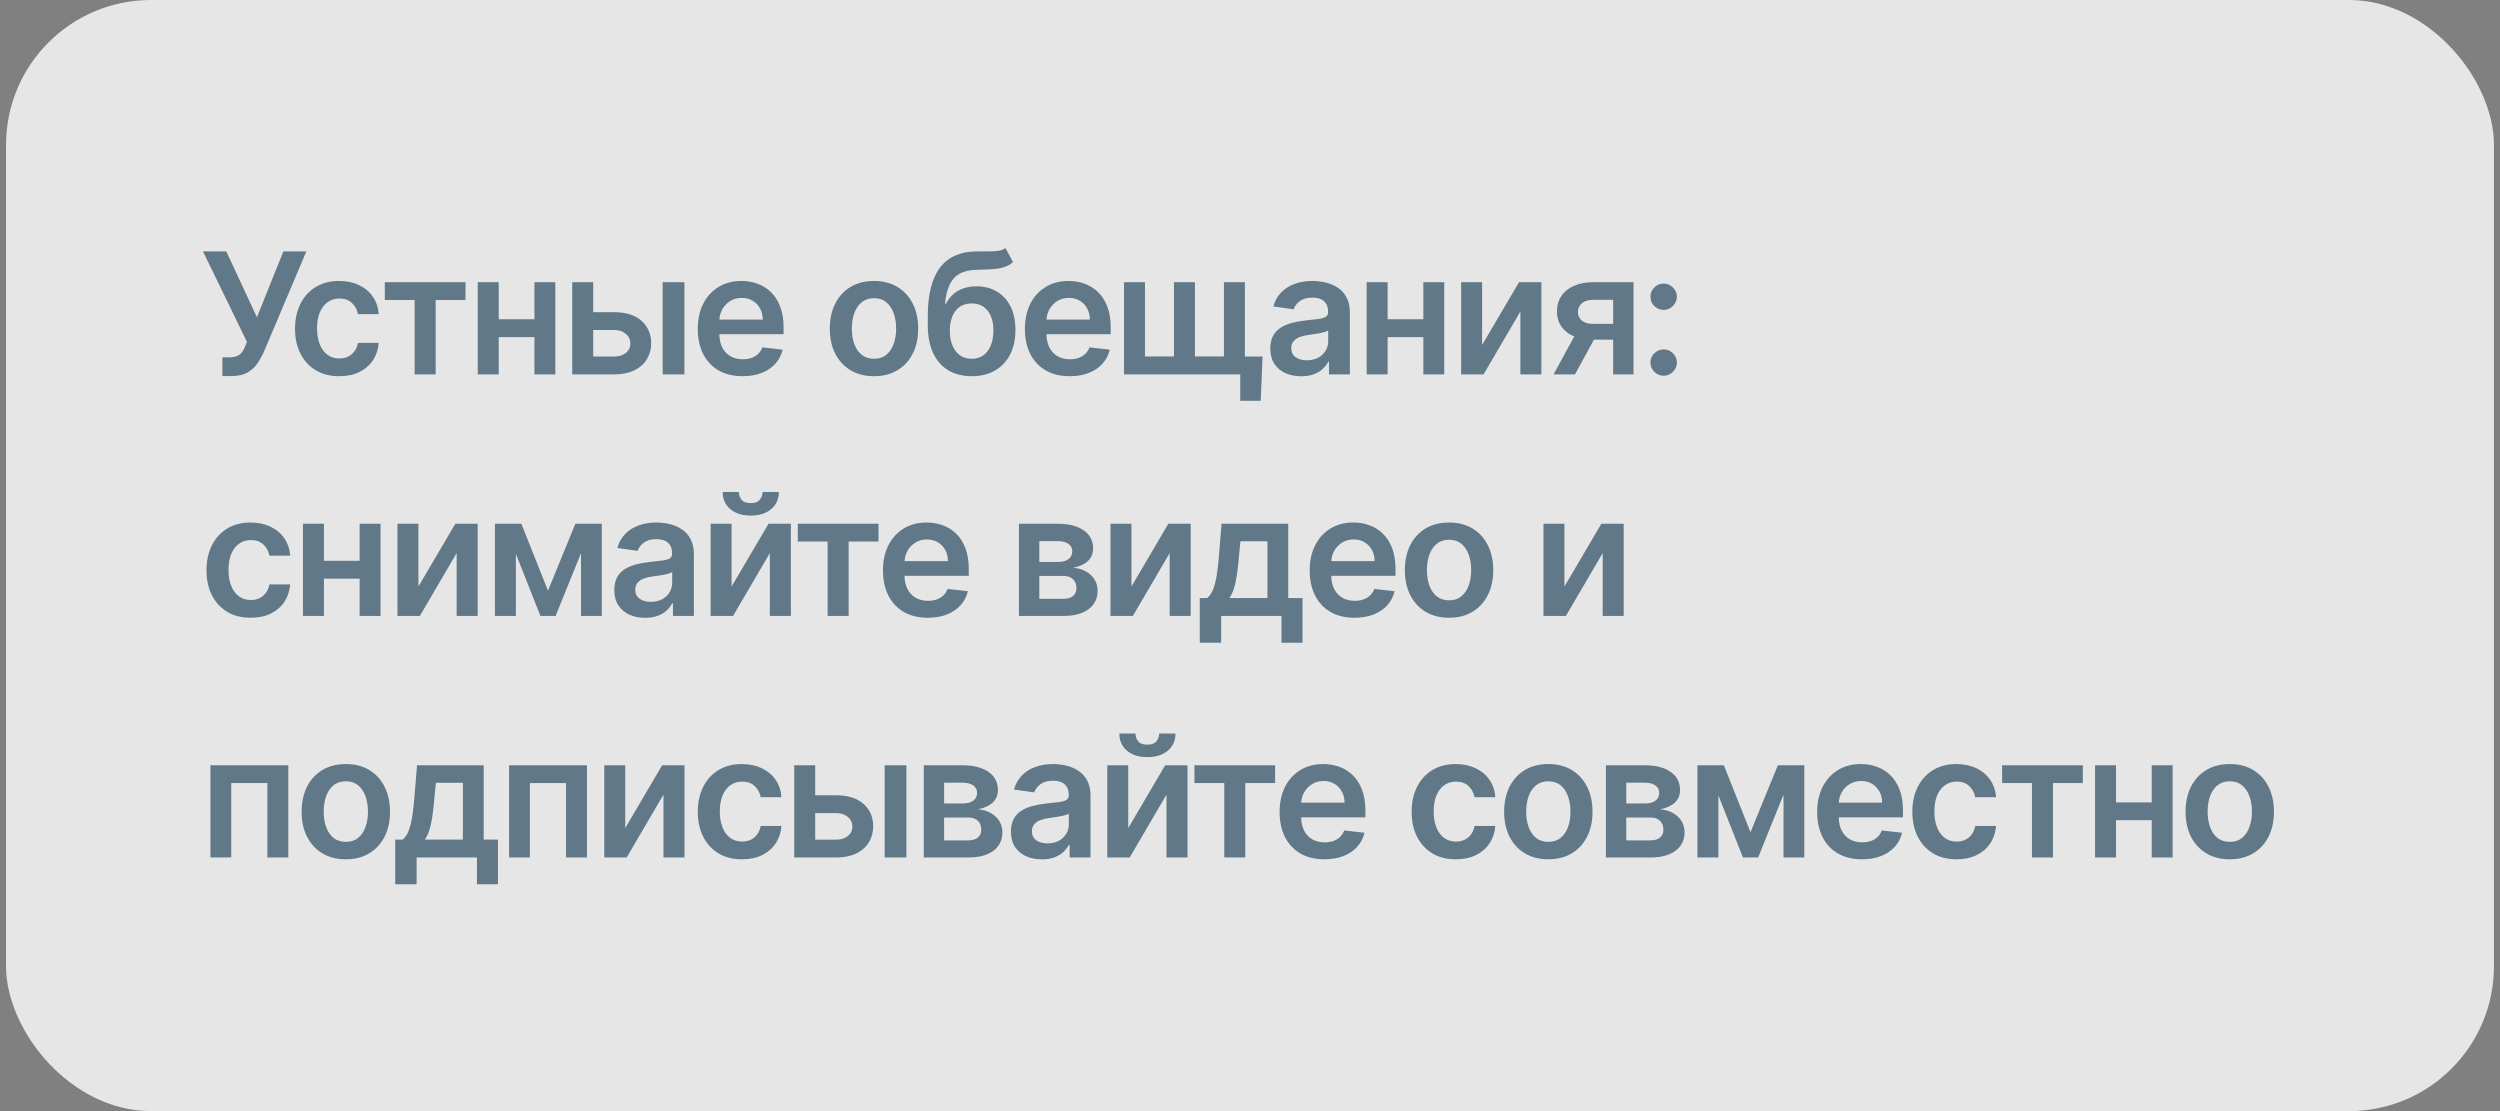
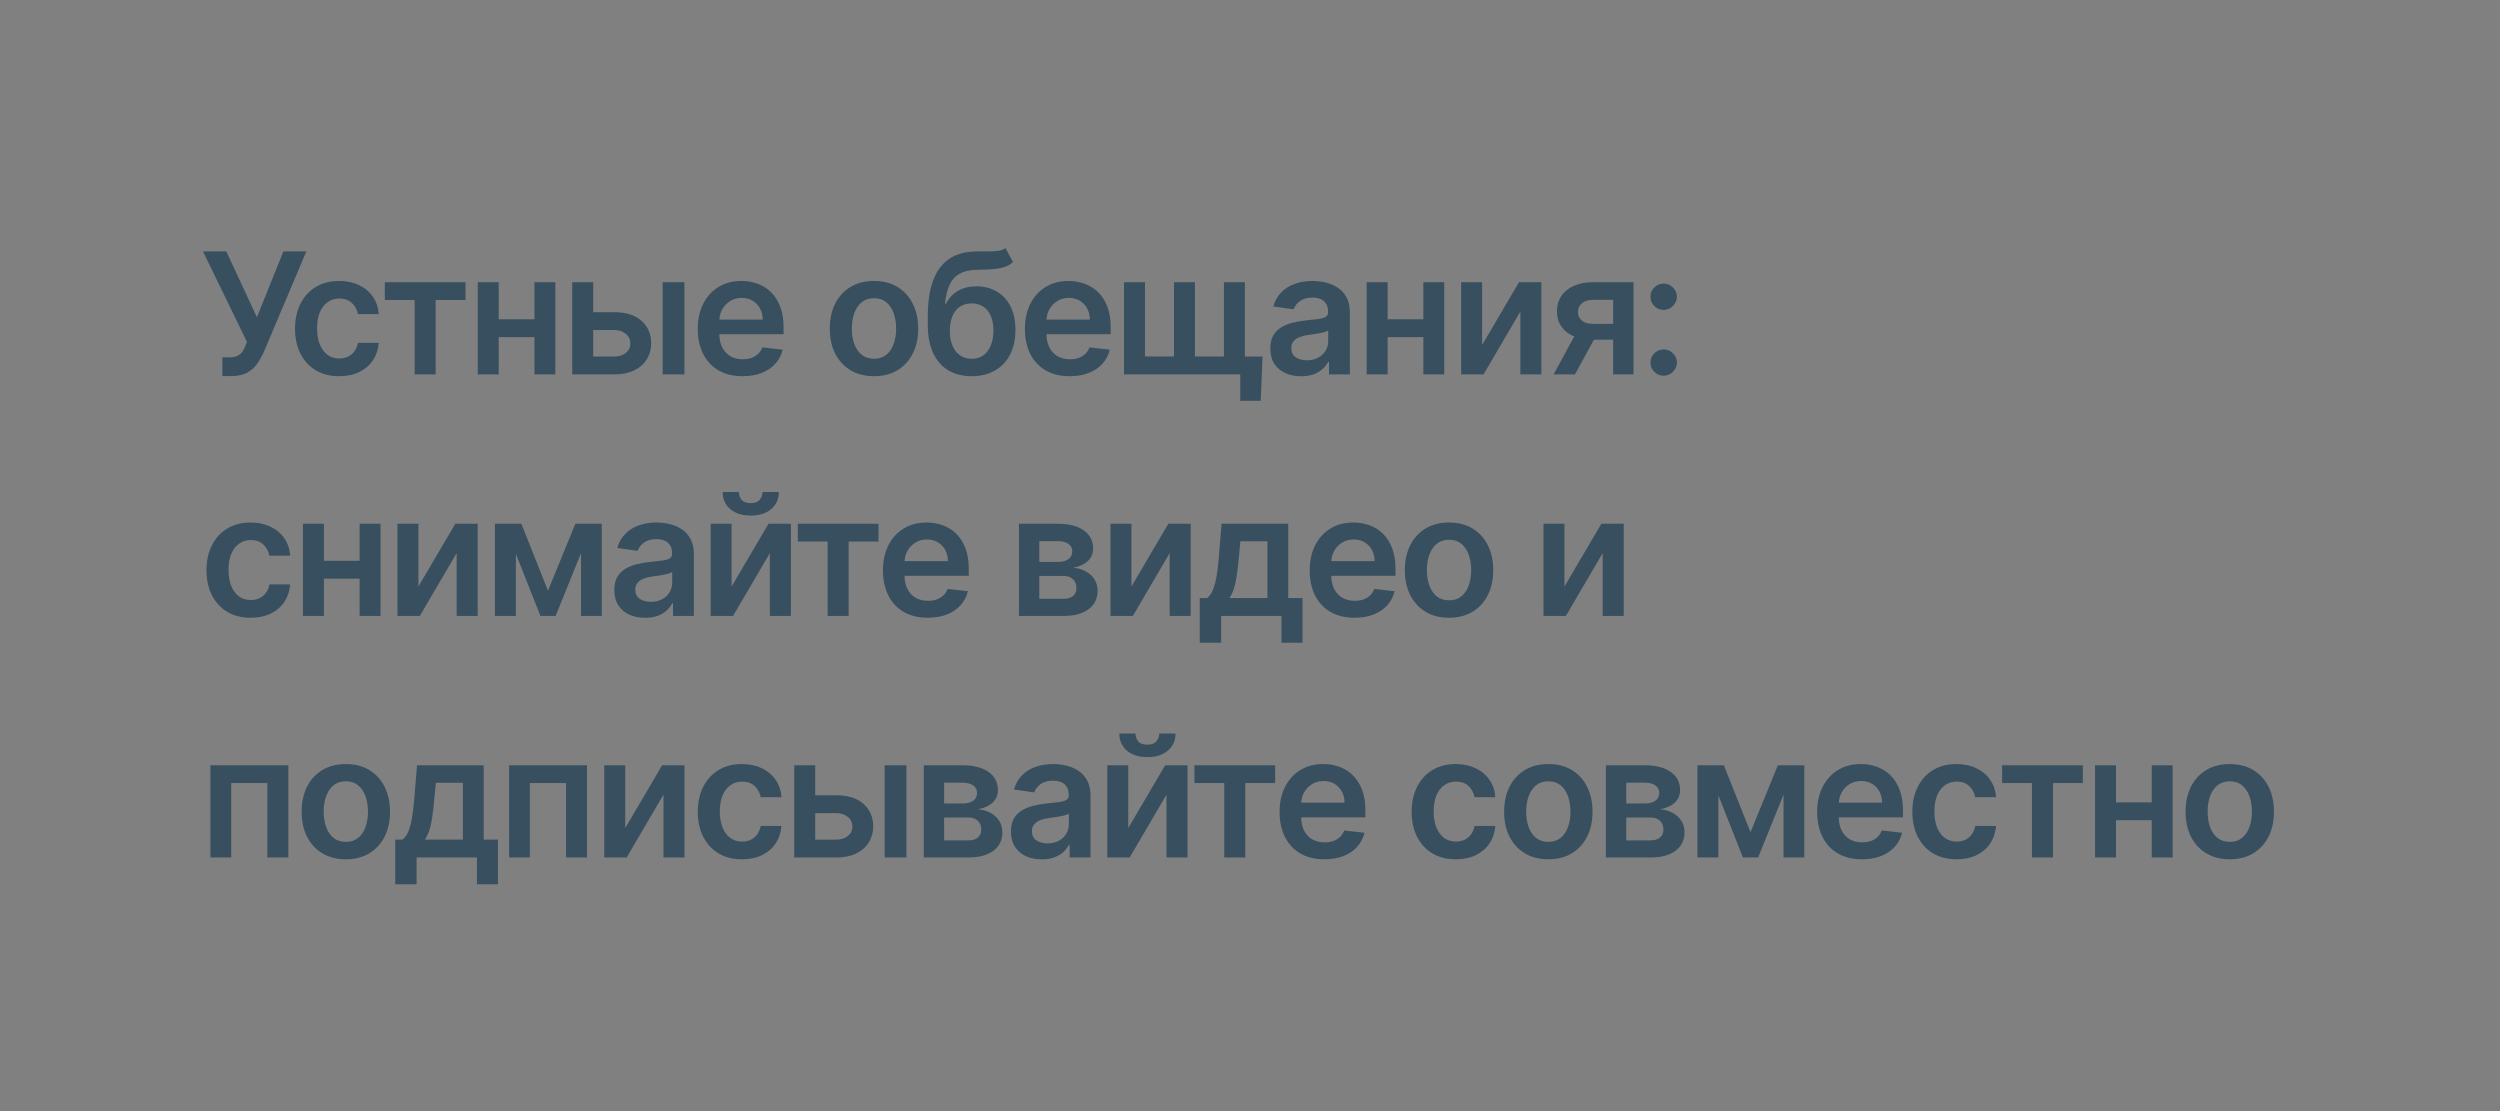
<svg xmlns="http://www.w3.org/2000/svg" width="207" height="92" viewBox="0 0 207 92" fill="none">
  <rect x="0" y="0" width="207" height="92" fill="#808080" stroke="none" />
-   <rect x="0.5" width="206" height="92" rx="12" fill="white" fill-opacity="0.8" />
  <path opacity="0.6" d="M18.414 31.139V29.588H18.996C19.258 29.588 19.473 29.55 19.642 29.474C19.811 29.398 19.947 29.288 20.05 29.146C20.156 29.003 20.244 28.837 20.313 28.648L20.447 28.305L16.808 20.818H18.737L21.273 26.267L23.465 20.818H25.364L21.854 29.121C21.692 29.479 21.505 29.812 21.293 30.12C21.081 30.425 20.804 30.672 20.462 30.861C20.124 31.046 19.683 31.139 19.14 31.139H18.414ZM28.088 31.149C27.325 31.149 26.671 30.982 26.124 30.647C25.58 30.312 25.161 29.85 24.866 29.26C24.574 28.667 24.428 27.984 24.428 27.212C24.428 26.436 24.578 25.752 24.876 25.158C25.174 24.562 25.595 24.098 26.139 23.766C26.686 23.432 27.332 23.264 28.078 23.264C28.698 23.264 29.246 23.379 29.723 23.607C30.204 23.833 30.587 24.152 30.872 24.567C31.157 24.978 31.319 25.458 31.359 26.009H29.639C29.569 25.641 29.403 25.334 29.142 25.089C28.883 24.84 28.537 24.716 28.102 24.716C27.735 24.716 27.412 24.815 27.133 25.014C26.855 25.21 26.638 25.491 26.482 25.859C26.329 26.227 26.253 26.668 26.253 27.182C26.253 27.702 26.329 28.15 26.482 28.524C26.634 28.895 26.848 29.182 27.123 29.384C27.402 29.583 27.728 29.683 28.102 29.683C28.368 29.683 28.605 29.633 28.814 29.533C29.026 29.431 29.203 29.283 29.345 29.091C29.488 28.899 29.586 28.665 29.639 28.39H31.359C31.316 28.93 31.157 29.409 30.882 29.827C30.607 30.241 30.232 30.566 29.758 30.801C29.284 31.033 28.727 31.149 28.088 31.149ZM31.862 24.84V23.364H38.544V24.84H36.073V31H34.333V24.84H31.862ZM44.802 26.436V27.913H40.736V26.436H44.802ZM41.292 23.364V31H39.557V23.364H41.292ZM45.981 23.364V31H44.251V23.364H45.981ZM48.599 25.849H50.852C51.826 25.849 52.58 26.086 53.114 26.56C53.647 27.034 53.916 27.656 53.919 28.425C53.916 28.925 53.793 29.369 53.551 29.757C53.312 30.145 52.965 30.45 52.507 30.672C52.053 30.891 51.501 31 50.852 31H47.381V23.364H49.117V29.523H50.852C51.243 29.523 51.564 29.424 51.816 29.225C52.068 29.023 52.194 28.764 52.194 28.45C52.194 28.118 52.068 27.848 51.816 27.639C51.564 27.43 51.243 27.326 50.852 27.326H48.599V25.849ZM54.869 31V23.364H56.668V31H54.869ZM61.485 31.149C60.719 31.149 60.058 30.99 59.501 30.672C58.947 30.35 58.522 29.896 58.223 29.31C57.925 28.72 57.776 28.025 57.776 27.227C57.776 26.441 57.925 25.752 58.223 25.158C58.525 24.562 58.946 24.098 59.486 23.766C60.026 23.432 60.661 23.264 61.39 23.264C61.861 23.264 62.305 23.34 62.723 23.493C63.144 23.642 63.515 23.874 63.836 24.189C64.161 24.504 64.416 24.905 64.602 25.392C64.787 25.876 64.88 26.453 64.88 27.122V27.674H58.621V26.461H63.155C63.152 26.116 63.077 25.81 62.931 25.541C62.786 25.269 62.582 25.056 62.32 24.9C62.061 24.744 61.76 24.666 61.415 24.666C61.047 24.666 60.724 24.756 60.446 24.935C60.167 25.11 59.95 25.342 59.794 25.631C59.642 25.916 59.564 26.229 59.561 26.57V27.629C59.561 28.073 59.642 28.454 59.804 28.773C59.967 29.088 60.194 29.329 60.485 29.499C60.777 29.664 61.118 29.747 61.51 29.747C61.771 29.747 62.008 29.711 62.221 29.638C62.433 29.562 62.617 29.451 62.772 29.305C62.928 29.159 63.046 28.978 63.125 28.763L64.806 28.952C64.7 29.396 64.498 29.784 64.199 30.115C63.904 30.443 63.526 30.698 63.066 30.881C62.605 31.06 62.078 31.149 61.485 31.149ZM72.367 31.149C71.621 31.149 70.974 30.985 70.427 30.657C69.881 30.329 69.456 29.87 69.155 29.28C68.856 28.69 68.707 28 68.707 27.212C68.707 26.423 68.856 25.732 69.155 25.139C69.456 24.545 69.881 24.084 70.427 23.756C70.974 23.428 71.621 23.264 72.367 23.264C73.112 23.264 73.758 23.428 74.305 23.756C74.852 24.084 75.275 24.545 75.573 25.139C75.875 25.732 76.026 26.423 76.026 27.212C76.026 28 75.875 28.69 75.573 29.28C75.275 29.87 74.852 30.329 74.305 30.657C73.758 30.985 73.112 31.149 72.367 31.149ZM72.376 29.707C72.781 29.707 73.119 29.596 73.391 29.374C73.662 29.149 73.865 28.847 73.997 28.47C74.133 28.092 74.201 27.671 74.201 27.207C74.201 26.739 74.133 26.317 73.997 25.939C73.865 25.558 73.662 25.255 73.391 25.029C73.119 24.804 72.781 24.691 72.376 24.691C71.962 24.691 71.617 24.804 71.342 25.029C71.07 25.255 70.867 25.558 70.731 25.939C70.598 26.317 70.532 26.739 70.532 27.207C70.532 27.671 70.598 28.092 70.731 28.47C70.867 28.847 71.07 29.149 71.342 29.374C71.617 29.596 71.962 29.707 72.376 29.707ZM83.253 20.54L83.879 21.703C83.657 21.895 83.409 22.035 83.134 22.121C82.859 22.207 82.535 22.263 82.164 22.29C81.796 22.313 81.359 22.329 80.852 22.34C80.282 22.353 79.816 22.46 79.455 22.663C79.094 22.865 78.817 23.171 78.625 23.582C78.432 23.99 78.306 24.51 78.247 25.143H78.331C78.57 24.676 78.905 24.32 79.335 24.075C79.766 23.829 80.272 23.707 80.852 23.707C81.485 23.707 82.043 23.849 82.527 24.134C83.014 24.416 83.394 24.825 83.666 25.362C83.941 25.899 84.078 26.549 84.078 27.311C84.078 28.097 83.931 28.778 83.636 29.354C83.341 29.928 82.922 30.37 82.378 30.682C81.838 30.993 81.197 31.149 80.454 31.149C79.715 31.149 79.072 30.988 78.525 30.667C77.982 30.342 77.561 29.863 77.262 29.23C76.967 28.594 76.82 27.81 76.82 26.879V26.192C76.82 24.396 77.155 23.055 77.824 22.171C78.494 21.285 79.486 20.835 80.802 20.818C81.193 20.812 81.543 20.81 81.851 20.813C82.163 20.817 82.434 20.802 82.666 20.768C82.898 20.735 83.094 20.659 83.253 20.54ZM80.464 29.707C80.832 29.707 81.15 29.613 81.419 29.424C81.687 29.232 81.892 28.96 82.035 28.609C82.181 28.257 82.254 27.841 82.254 27.361C82.254 26.887 82.181 26.484 82.035 26.153C81.889 25.818 81.682 25.563 81.414 25.387C81.145 25.211 80.825 25.124 80.454 25.124C80.176 25.124 79.925 25.173 79.703 25.273C79.481 25.372 79.292 25.518 79.137 25.71C78.981 25.902 78.862 26.136 78.779 26.411C78.696 26.686 78.651 27.003 78.644 27.361C78.644 28.08 78.807 28.652 79.132 29.076C79.457 29.497 79.901 29.707 80.464 29.707ZM88.57 31.149C87.805 31.149 87.144 30.99 86.587 30.672C86.033 30.35 85.607 29.896 85.309 29.31C85.011 28.72 84.862 28.025 84.862 27.227C84.862 26.441 85.011 25.752 85.309 25.158C85.611 24.562 86.031 24.098 86.572 23.766C87.112 23.432 87.747 23.264 88.476 23.264C88.947 23.264 89.391 23.34 89.808 23.493C90.229 23.642 90.6 23.874 90.922 24.189C91.247 24.504 91.502 24.905 91.688 25.392C91.873 25.876 91.966 26.453 91.966 27.122V27.674H85.707V26.461H90.241C90.237 26.116 90.163 25.81 90.017 25.541C89.871 25.269 89.667 25.056 89.406 24.9C89.147 24.744 88.845 24.666 88.501 24.666C88.133 24.666 87.81 24.756 87.531 24.935C87.253 25.11 87.036 25.342 86.88 25.631C86.728 25.916 86.65 26.229 86.646 26.57V27.629C86.646 28.073 86.728 28.454 86.89 28.773C87.052 29.088 87.279 29.329 87.571 29.499C87.863 29.664 88.204 29.747 88.595 29.747C88.857 29.747 89.094 29.711 89.306 29.638C89.518 29.562 89.702 29.451 89.858 29.305C90.014 29.159 90.131 28.978 90.211 28.763L91.891 28.952C91.785 29.396 91.583 29.784 91.285 30.115C90.99 30.443 90.612 30.698 90.151 30.881C89.691 31.06 89.164 31.149 88.57 31.149ZM104.538 29.523L104.389 33.188H102.693V31H101.794V29.523H104.538ZM93.069 23.364H94.804V29.518H97.205V23.364H98.94V29.518H101.341V23.364H103.076V31H93.069V23.364ZM107.738 31.154C107.255 31.154 106.819 31.068 106.431 30.896C106.046 30.72 105.742 30.461 105.516 30.12C105.294 29.779 105.183 29.358 105.183 28.857C105.183 28.426 105.263 28.07 105.422 27.788C105.581 27.507 105.798 27.281 106.073 27.112C106.348 26.943 106.658 26.816 107.003 26.729C107.351 26.64 107.71 26.575 108.082 26.535C108.529 26.489 108.892 26.448 109.17 26.411C109.449 26.371 109.651 26.312 109.777 26.232C109.906 26.149 109.971 26.022 109.971 25.849V25.82C109.971 25.445 109.86 25.155 109.638 24.95C109.416 24.744 109.096 24.641 108.678 24.641C108.237 24.641 107.888 24.738 107.629 24.93C107.374 25.122 107.202 25.349 107.112 25.611L105.432 25.372C105.564 24.908 105.783 24.52 106.088 24.209C106.393 23.894 106.766 23.659 107.207 23.503C107.647 23.344 108.135 23.264 108.668 23.264C109.036 23.264 109.402 23.307 109.767 23.393C110.131 23.48 110.465 23.622 110.766 23.821C111.068 24.017 111.31 24.283 111.492 24.621C111.678 24.959 111.77 25.382 111.77 25.889V31H110.04V29.951H109.981C109.871 30.163 109.717 30.362 109.518 30.548C109.323 30.73 109.076 30.877 108.778 30.99C108.483 31.099 108.136 31.154 107.738 31.154ZM108.206 29.832C108.567 29.832 108.88 29.76 109.145 29.618C109.411 29.472 109.614 29.28 109.757 29.041C109.903 28.803 109.976 28.542 109.976 28.261V27.361C109.919 27.407 109.823 27.45 109.687 27.49C109.555 27.53 109.406 27.565 109.24 27.595C109.074 27.624 108.91 27.651 108.748 27.674C108.585 27.697 108.444 27.717 108.325 27.734C108.057 27.77 107.816 27.83 107.604 27.913C107.392 27.995 107.225 28.111 107.102 28.261C106.979 28.407 106.918 28.595 106.918 28.827C106.918 29.159 107.039 29.409 107.281 29.578C107.523 29.747 107.831 29.832 108.206 29.832ZM118.405 26.436V27.913H114.338V26.436H118.405ZM114.895 23.364V31H113.16V23.364H114.895ZM119.583 23.364V31H117.853V23.364H119.583ZM122.719 28.564L125.777 23.364H127.626V31H125.886V25.795L122.839 31H120.984V23.364H122.719V28.564ZM133.569 31V24.825H131.938C131.524 24.825 131.206 24.921 130.983 25.114C130.761 25.306 130.652 25.544 130.655 25.829C130.652 26.115 130.756 26.35 130.969 26.535C131.181 26.721 131.484 26.814 131.878 26.814H134.135V28.126H131.878C131.268 28.126 130.742 28.03 130.297 27.838C129.853 27.646 129.512 27.374 129.273 27.023C129.035 26.671 128.915 26.26 128.915 25.79C128.915 25.299 129.036 24.873 129.278 24.512C129.523 24.148 129.871 23.866 130.322 23.667C130.776 23.465 131.315 23.364 131.938 23.364H135.254V31H133.569ZM128.637 31L130.77 27.082H132.545L130.407 31H128.637ZM137.755 31.109C137.453 31.109 137.195 31.003 136.979 30.791C136.764 30.579 136.658 30.32 136.661 30.016C136.658 29.717 136.764 29.462 136.979 29.25C137.195 29.038 137.453 28.932 137.755 28.932C138.047 28.932 138.3 29.038 138.516 29.25C138.734 29.462 138.845 29.717 138.849 30.016C138.845 30.218 138.792 30.402 138.69 30.567C138.59 30.733 138.458 30.866 138.292 30.965C138.129 31.061 137.95 31.109 137.755 31.109ZM137.755 25.66C137.453 25.66 137.195 25.555 136.979 25.342C136.764 25.127 136.658 24.868 136.661 24.567C136.658 24.268 136.764 24.013 136.979 23.801C137.195 23.586 137.453 23.478 137.755 23.478C138.047 23.478 138.3 23.586 138.516 23.801C138.734 24.013 138.845 24.268 138.849 24.567C138.845 24.766 138.792 24.948 138.69 25.114C138.59 25.279 138.458 25.412 138.292 25.511C138.129 25.611 137.95 25.66 137.755 25.66ZM20.756 51.149C19.993 51.149 19.339 50.982 18.792 50.647C18.248 50.312 17.829 49.85 17.534 49.26C17.242 48.667 17.097 47.984 17.097 47.212C17.097 46.436 17.246 45.752 17.544 45.158C17.842 44.562 18.263 44.098 18.807 43.766C19.354 43.432 20 43.264 20.746 43.264C21.366 43.264 21.914 43.379 22.391 43.607C22.872 43.833 23.255 44.153 23.54 44.567C23.825 44.978 23.987 45.458 24.027 46.008H22.307C22.237 45.641 22.072 45.334 21.81 45.089C21.551 44.84 21.205 44.716 20.771 44.716C20.403 44.716 20.079 44.815 19.801 45.014C19.523 45.21 19.306 45.492 19.15 45.859C18.997 46.227 18.921 46.668 18.921 47.182C18.921 47.702 18.997 48.15 19.15 48.524C19.302 48.895 19.516 49.182 19.791 49.384C20.07 49.583 20.396 49.682 20.771 49.682C21.036 49.682 21.273 49.633 21.482 49.533C21.694 49.431 21.871 49.283 22.014 49.091C22.156 48.899 22.254 48.665 22.307 48.39H24.027C23.984 48.93 23.825 49.409 23.55 49.827C23.275 50.241 22.9 50.566 22.426 50.801C21.952 51.033 21.395 51.149 20.756 51.149ZM30.33 46.436V47.913H26.263V46.436H30.33ZM26.82 43.364V51H25.085V43.364H26.82ZM31.508 43.364V51H29.778V43.364H31.508ZM34.644 48.564L37.702 43.364H39.551V51H37.811V45.795L34.763 51H32.909V43.364H34.644V48.564ZM45.374 48.907L47.641 43.364H49.093L46.005 51H44.748L41.73 43.364H43.167L45.374 48.907ZM42.714 43.364V51H40.979V43.364H42.714ZM48.108 51V43.364H49.829V51H48.108ZM53.421 51.154C52.937 51.154 52.501 51.068 52.113 50.896C51.729 50.72 51.424 50.461 51.198 50.12C50.976 49.779 50.865 49.358 50.865 48.857C50.865 48.426 50.945 48.07 51.104 47.788C51.263 47.507 51.48 47.281 51.755 47.112C52.03 46.943 52.34 46.816 52.685 46.729C53.033 46.64 53.392 46.575 53.764 46.535C54.211 46.489 54.574 46.448 54.852 46.411C55.131 46.371 55.333 46.312 55.459 46.232C55.588 46.149 55.653 46.022 55.653 45.849V45.82C55.653 45.445 55.542 45.155 55.32 44.95C55.098 44.744 54.778 44.641 54.36 44.641C53.919 44.641 53.57 44.737 53.311 44.93C53.056 45.122 52.884 45.349 52.794 45.611L51.114 45.372C51.246 44.908 51.465 44.52 51.77 44.209C52.075 43.894 52.448 43.659 52.889 43.503C53.33 43.344 53.817 43.264 54.35 43.264C54.718 43.264 55.084 43.307 55.449 43.394C55.814 43.48 56.147 43.622 56.448 43.821C56.75 44.017 56.992 44.283 57.174 44.621C57.36 44.959 57.453 45.382 57.453 45.889V51H55.722V49.951H55.663C55.553 50.163 55.399 50.362 55.2 50.548C55.005 50.73 54.758 50.877 54.46 50.99C54.165 51.099 53.818 51.154 53.421 51.154ZM53.888 49.832C54.249 49.832 54.562 49.76 54.828 49.618C55.093 49.472 55.297 49.28 55.439 49.041C55.585 48.803 55.658 48.542 55.658 48.261V47.361C55.602 47.407 55.505 47.45 55.37 47.49C55.237 47.53 55.088 47.565 54.922 47.594C54.756 47.624 54.592 47.651 54.43 47.674C54.267 47.697 54.127 47.717 54.007 47.734C53.739 47.77 53.499 47.83 53.286 47.913C53.074 47.995 52.907 48.111 52.784 48.261C52.662 48.407 52.6 48.595 52.6 48.827C52.6 49.159 52.721 49.409 52.963 49.578C53.205 49.747 53.514 49.832 53.888 49.832ZM60.577 48.564L63.635 43.364H65.484V51H63.744V45.795L60.697 51H58.842V43.364H60.577V48.564ZM63.143 40.739H64.49C64.49 41.319 64.28 41.789 63.859 42.151C63.441 42.508 62.874 42.688 62.158 42.688C61.449 42.688 60.884 42.508 60.463 42.151C60.045 41.789 59.838 41.319 59.842 40.739H61.179C61.179 40.977 61.252 41.191 61.398 41.38C61.547 41.566 61.8 41.658 62.158 41.658C62.51 41.658 62.76 41.566 62.909 41.38C63.062 41.194 63.139 40.981 63.143 40.739ZM66.057 44.84V43.364H72.739V44.84H70.268V51H68.528V44.84H66.057ZM76.819 51.149C76.053 51.149 75.392 50.99 74.835 50.672C74.281 50.35 73.856 49.896 73.557 49.31C73.259 48.72 73.11 48.025 73.11 47.227C73.11 46.441 73.259 45.752 73.557 45.158C73.859 44.562 74.28 44.098 74.82 43.766C75.36 43.432 75.995 43.264 76.724 43.264C77.195 43.264 77.639 43.34 78.056 43.493C78.477 43.642 78.849 43.874 79.17 44.189C79.495 44.504 79.75 44.905 79.936 45.392C80.121 45.876 80.214 46.453 80.214 47.122V47.674H73.955V46.461H78.489C78.486 46.116 78.411 45.81 78.265 45.541C78.119 45.269 77.916 45.056 77.654 44.9C77.395 44.744 77.094 44.666 76.749 44.666C76.381 44.666 76.058 44.756 75.779 44.935C75.501 45.11 75.284 45.342 75.128 45.631C74.976 45.916 74.898 46.229 74.894 46.57V47.629C74.894 48.073 74.976 48.455 75.138 48.773C75.3 49.088 75.528 49.33 75.819 49.499C76.111 49.664 76.452 49.747 76.843 49.747C77.105 49.747 77.342 49.711 77.554 49.638C77.766 49.562 77.95 49.45 78.106 49.305C78.262 49.159 78.38 48.978 78.459 48.763L80.139 48.952C80.034 49.396 79.831 49.784 79.533 50.115C79.238 50.443 78.86 50.698 78.4 50.881C77.939 51.06 77.412 51.149 76.819 51.149ZM84.369 51V43.364H87.576C88.481 43.364 89.195 43.544 89.719 43.906C90.246 44.267 90.509 44.771 90.509 45.417C90.509 45.844 90.36 46.194 90.062 46.466C89.767 46.734 89.364 46.915 88.854 47.008C89.255 47.041 89.606 47.142 89.908 47.311C90.213 47.48 90.451 47.702 90.624 47.977C90.796 48.252 90.882 48.569 90.882 48.927C90.882 49.348 90.771 49.714 90.549 50.026C90.33 50.334 90.01 50.574 89.59 50.746C89.172 50.916 88.665 51 88.068 51H84.369ZM86.055 49.583H88.068C88.4 49.583 88.66 49.505 88.849 49.349C89.038 49.19 89.132 48.975 89.132 48.703C89.132 48.388 89.038 48.141 88.849 47.962C88.66 47.78 88.4 47.689 88.068 47.689H86.055V49.583ZM86.055 46.526H87.611C87.856 46.526 88.067 46.491 88.242 46.421C88.418 46.348 88.552 46.247 88.645 46.118C88.738 45.985 88.784 45.828 88.784 45.646C88.784 45.384 88.676 45.178 88.461 45.029C88.249 44.88 87.954 44.805 87.576 44.805H86.055V46.526ZM93.683 48.564L96.74 43.364H98.589V51H96.849V45.795L93.802 51H91.947V43.364H93.683V48.564ZM99.341 53.217V49.519H99.948C100.11 49.392 100.246 49.222 100.356 49.006C100.465 48.788 100.555 48.531 100.624 48.236C100.697 47.938 100.757 47.604 100.803 47.236C100.85 46.865 100.891 46.466 100.927 46.038L101.146 43.364H106.665V49.519H107.848V53.217H106.108V51H101.111V53.217H99.341ZM101.797 49.519H104.944V44.815H102.707L102.588 46.038C102.522 46.847 102.434 47.54 102.324 48.117C102.215 48.693 102.039 49.16 101.797 49.519ZM112.152 51.149C111.386 51.149 110.725 50.99 110.168 50.672C109.615 50.35 109.189 49.896 108.891 49.31C108.592 48.72 108.443 48.025 108.443 47.227C108.443 46.441 108.592 45.752 108.891 45.158C109.192 44.562 109.613 44.098 110.154 43.766C110.694 43.432 111.328 43.264 112.058 43.264C112.528 43.264 112.972 43.34 113.39 43.493C113.811 43.642 114.182 43.874 114.504 44.189C114.828 44.504 115.084 44.905 115.269 45.392C115.455 45.876 115.548 46.453 115.548 47.122V47.674H109.288V46.461H113.823C113.819 46.116 113.745 45.81 113.599 45.541C113.453 45.269 113.249 45.056 112.987 44.9C112.729 44.744 112.427 44.666 112.083 44.666C111.715 44.666 111.391 44.756 111.113 44.935C110.835 45.11 110.618 45.342 110.462 45.631C110.309 45.916 110.231 46.229 110.228 46.57V47.629C110.228 48.073 110.309 48.455 110.472 48.773C110.634 49.088 110.861 49.33 111.153 49.499C111.444 49.664 111.786 49.747 112.177 49.747C112.439 49.747 112.676 49.711 112.888 49.638C113.1 49.562 113.284 49.45 113.44 49.305C113.596 49.159 113.713 48.978 113.793 48.763L115.473 48.952C115.367 49.396 115.165 49.784 114.867 50.115C114.572 50.443 114.194 50.698 113.733 50.881C113.272 51.06 112.745 51.149 112.152 51.149ZM119.981 51.149C119.235 51.149 118.589 50.985 118.042 50.657C117.495 50.329 117.071 49.87 116.77 49.28C116.471 48.69 116.322 48.001 116.322 47.212C116.322 46.423 116.471 45.732 116.77 45.139C117.071 44.545 117.495 44.084 118.042 43.756C118.589 43.428 119.235 43.264 119.981 43.264C120.727 43.264 121.373 43.428 121.92 43.756C122.467 44.084 122.89 44.545 123.188 45.139C123.49 45.732 123.64 46.423 123.64 47.212C123.64 48.001 123.49 48.69 123.188 49.28C122.89 49.87 122.467 50.329 121.92 50.657C121.373 50.985 120.727 51.149 119.981 51.149ZM119.991 49.707C120.396 49.707 120.734 49.596 121.005 49.374C121.277 49.149 121.479 48.847 121.612 48.469C121.748 48.092 121.816 47.671 121.816 47.207C121.816 46.739 121.748 46.317 121.612 45.939C121.479 45.558 121.277 45.255 121.005 45.029C120.734 44.804 120.396 44.691 119.991 44.691C119.577 44.691 119.232 44.804 118.957 45.029C118.685 45.255 118.481 45.558 118.346 45.939C118.213 46.317 118.147 46.739 118.147 47.207C118.147 47.671 118.213 48.092 118.346 48.469C118.481 48.847 118.685 49.149 118.957 49.374C119.232 49.596 119.577 49.707 119.991 49.707ZM129.536 48.564L132.593 43.364H134.443V51H132.702V45.795L129.655 51H127.8V43.364H129.536V48.564ZM17.425 71V63.364H23.873V71H22.138V64.84H19.145V71H17.425ZM28.634 71.149C27.889 71.149 27.242 70.985 26.696 70.657C26.149 70.329 25.724 69.87 25.423 69.28C25.125 68.69 24.975 68.001 24.975 67.212C24.975 66.423 25.125 65.732 25.423 65.138C25.724 64.545 26.149 64.085 26.696 63.756C27.242 63.428 27.889 63.264 28.634 63.264C29.38 63.264 30.027 63.428 30.573 63.756C31.12 64.085 31.543 64.545 31.841 65.138C32.143 65.732 32.294 66.423 32.294 67.212C32.294 68.001 32.143 68.69 31.841 69.28C31.543 69.87 31.12 70.329 30.573 70.657C30.027 70.985 29.38 71.149 28.634 71.149ZM28.645 69.707C29.049 69.707 29.387 69.596 29.659 69.374C29.93 69.149 30.133 68.847 30.265 68.469C30.401 68.092 30.469 67.671 30.469 67.207C30.469 66.739 30.401 66.317 30.265 65.939C30.133 65.558 29.93 65.254 29.659 65.029C29.387 64.804 29.049 64.691 28.645 64.691C28.23 64.691 27.886 64.804 27.61 65.029C27.339 65.254 27.135 65.558 26.999 65.939C26.866 66.317 26.8 66.739 26.8 67.207C26.8 67.671 26.866 68.092 26.999 68.469C27.135 68.847 27.339 69.149 27.61 69.374C27.886 69.596 28.23 69.707 28.645 69.707ZM32.725 73.217V69.519H33.331C33.494 69.392 33.63 69.222 33.739 69.006C33.849 68.788 33.938 68.531 34.008 68.236C34.081 67.938 34.14 67.604 34.187 67.237C34.233 66.865 34.275 66.466 34.311 66.038L34.53 63.364H40.048V69.519H41.231V73.217H39.491V71H34.495V73.217H32.725ZM35.181 69.519H38.328V64.815H36.091L35.971 66.038C35.905 66.847 35.817 67.54 35.708 68.117C35.599 68.693 35.423 69.16 35.181 69.519ZM42.155 71V63.364H48.603V71H46.868V64.84H43.875V71H42.155ZM51.769 68.564L54.826 63.364H56.676V71H54.936V65.795L51.888 71H50.034V63.364H51.769V68.564ZM61.435 71.149C60.673 71.149 60.018 70.982 59.471 70.647C58.928 70.312 58.508 69.85 58.213 69.26C57.922 68.667 57.776 67.984 57.776 67.212C57.776 66.436 57.925 65.752 58.223 65.158C58.522 64.562 58.943 64.098 59.486 63.766C60.033 63.432 60.679 63.264 61.425 63.264C62.045 63.264 62.593 63.379 63.071 63.607C63.551 63.833 63.934 64.153 64.219 64.567C64.504 64.978 64.666 65.458 64.706 66.008H62.986C62.916 65.641 62.751 65.334 62.489 65.089C62.23 64.84 61.884 64.716 61.45 64.716C61.082 64.716 60.759 64.815 60.48 65.014C60.202 65.21 59.985 65.492 59.829 65.859C59.677 66.227 59.6 66.668 59.6 67.182C59.6 67.702 59.677 68.15 59.829 68.524C59.982 68.895 60.195 69.182 60.471 69.384C60.749 69.583 61.075 69.683 61.45 69.683C61.715 69.683 61.952 69.633 62.161 69.533C62.373 69.431 62.55 69.283 62.693 69.091C62.835 68.899 62.933 68.665 62.986 68.39H64.706C64.663 68.93 64.504 69.409 64.229 69.827C63.954 70.241 63.579 70.566 63.105 70.801C62.632 71.033 62.075 71.149 61.435 71.149ZM66.982 65.849H69.234C70.209 65.849 70.963 66.086 71.496 66.56C72.03 67.034 72.298 67.656 72.302 68.425C72.298 68.925 72.176 69.369 71.934 69.757C71.695 70.145 71.347 70.45 70.89 70.672C70.436 70.891 69.884 71 69.234 71H65.764V63.364H67.499V69.523H69.234C69.625 69.523 69.947 69.424 70.199 69.225C70.451 69.023 70.577 68.764 70.577 68.45C70.577 68.118 70.451 67.848 70.199 67.639C69.947 67.43 69.625 67.326 69.234 67.326H66.982V65.849ZM73.251 71V63.364H75.051V71H73.251ZM76.487 71V63.364H79.693C80.598 63.364 81.312 63.544 81.836 63.906C82.363 64.267 82.627 64.771 82.627 65.417C82.627 65.844 82.477 66.194 82.179 66.466C81.884 66.734 81.481 66.915 80.971 67.008C81.372 67.041 81.723 67.142 82.025 67.311C82.33 67.48 82.569 67.702 82.741 67.977C82.913 68.252 82.999 68.569 82.999 68.927C82.999 69.348 82.888 69.714 82.666 70.026C82.448 70.334 82.128 70.574 81.707 70.746C81.289 70.915 80.782 71 80.186 71H76.487ZM78.172 69.583H80.186C80.517 69.583 80.777 69.505 80.966 69.349C81.155 69.19 81.249 68.975 81.249 68.703C81.249 68.388 81.155 68.141 80.966 67.962C80.777 67.78 80.517 67.689 80.186 67.689H78.172V69.583ZM78.172 66.526H79.728C79.973 66.526 80.184 66.491 80.359 66.421C80.535 66.348 80.669 66.247 80.762 66.118C80.855 65.985 80.901 65.828 80.901 65.646C80.901 65.384 80.794 65.178 80.578 65.029C80.366 64.88 80.071 64.805 79.693 64.805H78.172V66.526ZM86.262 71.154C85.778 71.154 85.342 71.068 84.955 70.896C84.57 70.72 84.265 70.461 84.04 70.12C83.818 69.779 83.707 69.358 83.707 68.857C83.707 68.426 83.786 68.07 83.945 67.788C84.105 67.507 84.322 67.281 84.597 67.112C84.872 66.943 85.182 66.816 85.526 66.729C85.874 66.64 86.234 66.575 86.605 66.535C87.053 66.489 87.416 66.448 87.694 66.411C87.972 66.371 88.175 66.312 88.3 66.232C88.43 66.149 88.494 66.022 88.494 65.849V65.82C88.494 65.445 88.383 65.155 88.161 64.95C87.939 64.744 87.619 64.641 87.202 64.641C86.761 64.641 86.411 64.737 86.153 64.93C85.898 65.122 85.725 65.349 85.636 65.611L83.955 65.372C84.088 64.908 84.307 64.52 84.612 64.209C84.916 63.894 85.289 63.659 85.73 63.503C86.171 63.344 86.658 63.264 87.192 63.264C87.56 63.264 87.926 63.307 88.291 63.394C88.655 63.48 88.988 63.622 89.29 63.821C89.591 64.017 89.833 64.283 90.016 64.621C90.201 64.96 90.294 65.382 90.294 65.889V71H88.564V69.951H88.504C88.395 70.163 88.241 70.362 88.042 70.548C87.846 70.73 87.6 70.877 87.301 70.99C87.006 71.099 86.66 71.154 86.262 71.154ZM86.73 69.832C87.091 69.832 87.404 69.76 87.669 69.618C87.934 69.472 88.138 69.28 88.281 69.041C88.427 68.803 88.499 68.542 88.499 68.261V67.361C88.443 67.407 88.347 67.45 88.211 67.49C88.078 67.53 87.929 67.565 87.764 67.594C87.598 67.624 87.434 67.651 87.271 67.674C87.109 67.697 86.968 67.717 86.849 67.734C86.58 67.77 86.34 67.83 86.128 67.913C85.916 67.996 85.748 68.112 85.626 68.261C85.503 68.406 85.442 68.595 85.442 68.827C85.442 69.159 85.563 69.409 85.805 69.578C86.047 69.747 86.355 69.832 86.73 69.832ZM93.419 68.564L96.476 63.364H98.326V71H96.586V65.795L93.538 71H91.684V63.364H93.419V68.564ZM95.984 60.739H97.332C97.332 61.319 97.121 61.789 96.7 62.151C96.282 62.508 95.716 62.688 95 62.688C94.291 62.688 93.725 62.508 93.305 62.151C92.887 61.789 92.68 61.319 92.683 60.739H94.02C94.02 60.977 94.093 61.191 94.239 61.38C94.388 61.566 94.642 61.658 95 61.658C95.351 61.658 95.601 61.566 95.751 61.38C95.903 61.194 95.981 60.981 95.984 60.739ZM98.899 64.84V63.364H105.581V64.84H103.11V71H101.37V64.84H98.899ZM109.66 71.149C108.894 71.149 108.233 70.99 107.676 70.672C107.123 70.35 106.697 69.896 106.399 69.31C106.1 68.72 105.951 68.025 105.951 67.227C105.951 66.441 106.1 65.752 106.399 65.158C106.7 64.562 107.121 64.098 107.661 63.766C108.202 63.432 108.836 63.264 109.566 63.264C110.036 63.264 110.48 63.34 110.898 63.493C111.319 63.642 111.69 63.874 112.012 64.189C112.336 64.504 112.592 64.905 112.777 65.392C112.963 65.876 113.056 66.453 113.056 67.122V67.674H106.796V66.461H111.33C111.327 66.116 111.253 65.81 111.107 65.541C110.961 65.269 110.757 65.056 110.495 64.9C110.237 64.744 109.935 64.666 109.59 64.666C109.223 64.666 108.899 64.756 108.621 64.935C108.343 65.11 108.125 65.342 107.97 65.631C107.817 65.916 107.739 66.229 107.736 66.57V67.629C107.736 68.073 107.817 68.454 107.98 68.773C108.142 69.088 108.369 69.329 108.661 69.499C108.952 69.664 109.294 69.747 109.685 69.747C109.947 69.747 110.184 69.711 110.396 69.638C110.608 69.562 110.792 69.451 110.948 69.305C111.103 69.159 111.221 68.978 111.301 68.763L112.981 68.952C112.875 69.396 112.673 69.784 112.374 70.115C112.08 70.443 111.702 70.698 111.241 70.881C110.78 71.06 110.253 71.149 109.66 71.149ZM120.542 71.149C119.779 71.149 119.125 70.982 118.578 70.647C118.034 70.312 117.615 69.85 117.32 69.26C117.029 68.667 116.883 67.984 116.883 67.212C116.883 66.436 117.032 65.752 117.33 65.158C117.628 64.562 118.049 64.098 118.593 63.766C119.14 63.432 119.786 63.264 120.532 63.264C121.152 63.264 121.7 63.379 122.177 63.607C122.658 63.833 123.041 64.153 123.326 64.567C123.611 64.978 123.773 65.458 123.813 66.008H122.093C122.023 65.641 121.858 65.334 121.596 65.089C121.337 64.84 120.991 64.716 120.557 64.716C120.189 64.716 119.866 64.815 119.587 65.014C119.309 65.21 119.092 65.492 118.936 65.859C118.783 66.227 118.707 66.668 118.707 67.182C118.707 67.702 118.783 68.15 118.936 68.524C119.088 68.895 119.302 69.182 119.577 69.384C119.856 69.583 120.182 69.683 120.557 69.683C120.822 69.683 121.059 69.633 121.268 69.533C121.48 69.431 121.657 69.283 121.8 69.091C121.942 68.899 122.04 68.665 122.093 68.39H123.813C123.77 68.93 123.611 69.409 123.336 69.827C123.061 70.241 122.686 70.566 122.212 70.801C121.738 71.033 121.181 71.149 120.542 71.149ZM128.202 71.149C127.456 71.149 126.81 70.985 126.263 70.657C125.716 70.329 125.292 69.87 124.99 69.28C124.692 68.69 124.543 68.001 124.543 67.212C124.543 66.423 124.692 65.732 124.99 65.138C125.292 64.545 125.716 64.085 126.263 63.756C126.81 63.428 127.456 63.264 128.202 63.264C128.948 63.264 129.594 63.428 130.141 63.756C130.688 64.085 131.11 64.545 131.409 65.138C131.71 65.732 131.861 66.423 131.861 67.212C131.861 68.001 131.71 68.69 131.409 69.28C131.11 69.87 130.688 70.329 130.141 70.657C129.594 70.985 128.948 71.149 128.202 71.149ZM128.212 69.707C128.616 69.707 128.954 69.596 129.226 69.374C129.498 69.149 129.7 68.847 129.833 68.469C129.968 68.092 130.036 67.671 130.036 67.207C130.036 66.739 129.968 66.317 129.833 65.939C129.7 65.558 129.498 65.254 129.226 65.029C128.954 64.804 128.616 64.691 128.212 64.691C127.798 64.691 127.453 64.804 127.178 65.029C126.906 65.254 126.702 65.558 126.566 65.939C126.434 66.317 126.367 66.739 126.367 67.207C126.367 67.671 126.434 68.092 126.566 68.469C126.702 68.847 126.906 69.149 127.178 69.374C127.453 69.596 127.798 69.707 128.212 69.707ZM132.968 71V63.364H136.175C137.08 63.364 137.794 63.544 138.318 63.906C138.845 64.267 139.108 64.771 139.108 65.417C139.108 65.844 138.959 66.194 138.661 66.466C138.366 66.734 137.963 66.915 137.453 67.008C137.854 67.041 138.205 67.142 138.507 67.311C138.812 67.48 139.05 67.702 139.223 67.977C139.395 68.252 139.481 68.569 139.481 68.927C139.481 69.348 139.37 69.714 139.148 70.026C138.929 70.334 138.61 70.574 138.189 70.746C137.771 70.915 137.264 71 136.667 71H132.968ZM134.654 69.583H136.667C136.999 69.583 137.259 69.505 137.448 69.349C137.637 69.19 137.731 68.975 137.731 68.703C137.731 68.388 137.637 68.141 137.448 67.962C137.259 67.78 136.999 67.689 136.667 67.689H134.654V69.583ZM134.654 66.526H136.21C136.455 66.526 136.666 66.491 136.841 66.421C137.017 66.348 137.151 66.247 137.244 66.118C137.337 65.985 137.383 65.828 137.383 65.646C137.383 65.384 137.276 65.178 137.06 65.029C136.848 64.88 136.553 64.805 136.175 64.805H134.654V66.526ZM144.941 68.907L147.208 63.364H148.66L145.573 71H144.315L141.297 63.364H142.734L144.941 68.907ZM142.282 63.364V71H140.547V63.364H142.282ZM147.676 71V63.364H149.396V71H147.676ZM154.171 71.149C153.406 71.149 152.744 70.99 152.188 70.672C151.634 70.35 151.208 69.896 150.91 69.31C150.612 68.72 150.462 68.025 150.462 67.227C150.462 66.441 150.612 65.752 150.91 65.158C151.212 64.562 151.632 64.098 152.173 63.766C152.713 63.432 153.348 63.264 154.077 63.264C154.547 63.264 154.992 63.34 155.409 63.493C155.83 63.642 156.201 63.874 156.523 64.189C156.848 64.504 157.103 64.905 157.288 65.392C157.474 65.876 157.567 66.453 157.567 67.122V67.674H151.308V66.461H155.842C155.838 66.116 155.764 65.81 155.618 65.541C155.472 65.269 155.268 65.056 155.006 64.9C154.748 64.744 154.446 64.666 154.102 64.666C153.734 64.666 153.411 64.756 153.132 64.935C152.854 65.11 152.637 65.342 152.481 65.631C152.328 65.916 152.251 66.229 152.247 66.57V67.629C152.247 68.073 152.328 68.454 152.491 68.773C152.653 69.088 152.88 69.329 153.172 69.499C153.464 69.664 153.805 69.747 154.196 69.747C154.458 69.747 154.695 69.711 154.907 69.638C155.119 69.562 155.303 69.451 155.459 69.305C155.615 69.159 155.732 68.978 155.812 68.763L157.492 68.952C157.386 69.396 157.184 69.784 156.886 70.115C156.591 70.443 156.213 70.698 155.752 70.881C155.292 71.06 154.765 71.149 154.171 71.149ZM162 71.149C161.238 71.149 160.583 70.982 160.037 70.647C159.493 70.312 159.074 69.85 158.779 69.26C158.487 68.667 158.341 67.984 158.341 67.212C158.341 66.436 158.49 65.752 158.789 65.158C159.087 64.562 159.508 64.098 160.052 63.766C160.598 63.432 161.245 63.264 161.99 63.264C162.61 63.264 163.159 63.379 163.636 63.607C164.117 63.833 164.499 64.153 164.784 64.567C165.07 64.978 165.232 65.458 165.272 66.008H163.552C163.482 65.641 163.316 65.334 163.054 65.089C162.796 64.84 162.449 64.716 162.015 64.716C161.647 64.716 161.324 64.815 161.046 65.014C160.767 65.21 160.55 65.492 160.395 65.859C160.242 66.227 160.166 66.668 160.166 67.182C160.166 67.702 160.242 68.15 160.395 68.524C160.547 68.895 160.761 69.182 161.036 69.384C161.314 69.583 161.641 69.683 162.015 69.683C162.28 69.683 162.517 69.633 162.726 69.533C162.938 69.431 163.116 69.283 163.258 69.091C163.401 68.899 163.498 68.665 163.552 68.39H165.272C165.229 68.93 165.07 69.409 164.794 69.827C164.519 70.241 164.145 70.566 163.671 70.801C163.197 71.033 162.64 71.149 162 71.149ZM165.775 64.84V63.364H172.457V64.84H169.986V71H168.246V64.84H165.775ZM178.715 66.436V67.913H174.648V66.436H178.715ZM175.205 63.364V71H173.47V63.364H175.205ZM179.893 63.364V71H178.163V63.364H179.893ZM184.625 71.149C183.879 71.149 183.233 70.985 182.686 70.657C182.139 70.329 181.715 69.87 181.413 69.28C181.115 68.69 180.966 68.001 180.966 67.212C180.966 66.423 181.115 65.732 181.413 65.138C181.715 64.545 182.139 64.085 182.686 63.756C183.233 63.428 183.879 63.264 184.625 63.264C185.371 63.264 186.017 63.428 186.564 63.756C187.111 64.085 187.534 64.545 187.832 65.138C188.133 65.732 188.284 66.423 188.284 67.212C188.284 68.001 188.133 68.69 187.832 69.28C187.534 69.87 187.111 70.329 186.564 70.657C186.017 70.985 185.371 71.149 184.625 71.149ZM184.635 69.707C185.039 69.707 185.377 69.596 185.649 69.374C185.921 69.149 186.123 68.847 186.256 68.469C186.392 68.092 186.46 67.671 186.46 67.207C186.46 66.739 186.392 66.317 186.256 65.939C186.123 65.558 185.921 65.254 185.649 65.029C185.377 64.804 185.039 64.691 184.635 64.691C184.221 64.691 183.876 64.804 183.601 65.029C183.329 65.254 183.125 65.558 182.989 65.939C182.857 66.317 182.791 66.739 182.791 67.207C182.791 67.671 182.857 68.092 182.989 68.469C183.125 68.847 183.329 69.149 183.601 69.374C183.876 69.596 184.221 69.707 184.635 69.707Z" fill="#082F49" />
</svg>